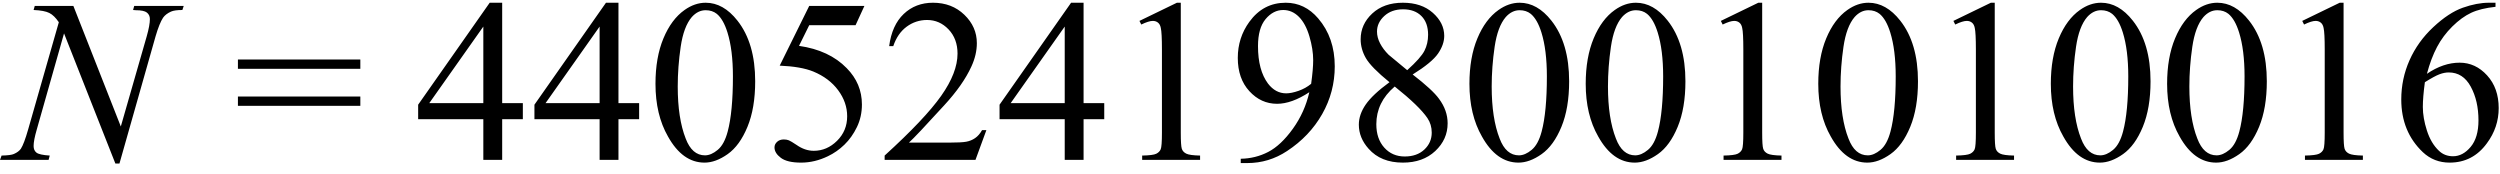
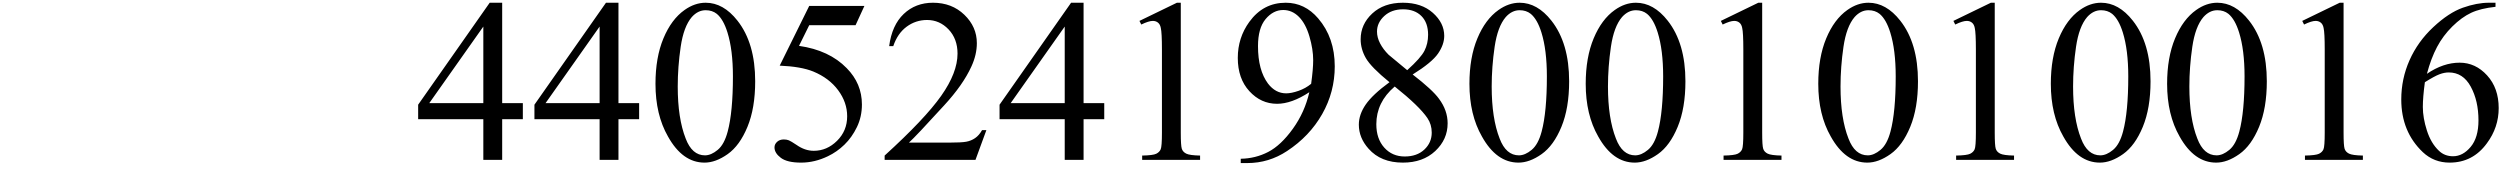
<svg xmlns="http://www.w3.org/2000/svg" stroke-dasharray="none" shape-rendering="auto" font-family="'Dialog'" width="172" text-rendering="auto" fill-opacity="1" contentScriptType="text/ecmascript" color-interpolation="auto" color-rendering="auto" preserveAspectRatio="xMidYMid meet" font-size="12" fill="black" stroke="black" image-rendering="auto" stroke-miterlimit="10" zoomAndPan="magnify" version="1.0" stroke-linecap="square" stroke-linejoin="miter" contentStyleType="text/css" font-style="normal" height="12" stroke-width="1" stroke-dashoffset="0" font-weight="normal" stroke-opacity="1">
  <defs id="genericDefs" />
  <g>
    <g text-rendering="optimizeLegibility" transform="translate(0.453,11)" color-rendering="optimizeQuality" color-interpolation="linearRGB" image-rendering="optimizeQuality">
-       <path d="M4.594 -10.594 L7.859 -2.297 L9.641 -8.5 Q9.859 -9.266 9.859 -9.688 Q9.859 -9.969 9.656 -10.133 Q9.453 -10.297 8.891 -10.297 Q8.797 -10.297 8.703 -10.312 L8.781 -10.594 L12.188 -10.594 L12.094 -10.312 Q11.562 -10.312 11.312 -10.203 Q10.938 -10.031 10.766 -9.781 Q10.516 -9.406 10.25 -8.5 L7.766 0.25 L7.484 0.25 L3.953 -8.703 L2.078 -2.094 Q1.859 -1.344 1.859 -0.953 Q1.859 -0.656 2.055 -0.5 Q2.25 -0.344 2.969 -0.297 L2.891 0 L-0.453 0 L-0.344 -0.297 Q0.297 -0.312 0.5 -0.406 Q0.828 -0.547 0.984 -0.766 Q1.203 -1.109 1.484 -2.094 L3.594 -9.469 Q3.281 -9.938 2.938 -10.109 Q2.594 -10.281 1.859 -10.312 L1.938 -10.594 L4.594 -10.594 Z" stroke="none" />
-     </g>
+       </g>
    <g text-rendering="optimizeLegibility" transform="translate(16.072,11)" color-rendering="optimizeQuality" color-interpolation="linearRGB" image-rendering="optimizeQuality">
-       <path d="M0.297 -6.906 L8.719 -6.906 L8.719 -6.266 L0.297 -6.266 L0.297 -6.906 ZM0.297 -4.359 L8.719 -4.359 L8.719 -3.719 L0.297 -3.719 L0.297 -4.359 Z" stroke="none" />
-     </g>
+       </g>
    <g text-rendering="optimizeLegibility" transform="translate(28.519,11)" color-rendering="optimizeQuality" color-interpolation="linearRGB" image-rendering="optimizeQuality">
      <path d="M7.453 -3.906 L7.453 -2.797 L6.031 -2.797 L6.031 0 L4.734 0 L4.734 -2.797 L0.25 -2.797 L0.25 -3.797 L5.172 -10.812 L6.031 -10.812 L6.031 -3.906 L7.453 -3.906 ZM4.734 -3.906 L4.734 -9.172 L1.016 -3.906 L4.734 -3.906 ZM15.453 -3.906 L15.453 -2.797 L14.031 -2.797 L14.031 0 L12.734 0 L12.734 -2.797 L8.25 -2.797 L8.25 -3.797 L13.172 -10.812 L14.031 -10.812 L14.031 -3.906 L15.453 -3.906 ZM12.734 -3.906 L12.734 -9.172 L9.016 -3.906 L12.734 -3.906 ZM16.578 -5.234 Q16.578 -7.047 17.125 -8.359 Q17.672 -9.672 18.578 -10.312 Q19.281 -10.812 20.031 -10.812 Q21.25 -10.812 22.219 -9.578 Q23.438 -8.031 23.438 -5.406 Q23.438 -3.562 22.906 -2.273 Q22.375 -0.984 21.547 -0.398 Q20.719 0.188 19.953 0.188 Q18.438 0.188 17.438 -1.609 Q16.578 -3.109 16.578 -5.234 ZM18.109 -5.047 Q18.109 -2.859 18.656 -1.469 Q19.094 -0.312 19.984 -0.312 Q20.406 -0.312 20.859 -0.688 Q21.312 -1.062 21.547 -1.953 Q21.906 -3.297 21.906 -5.75 Q21.906 -7.562 21.531 -8.766 Q21.25 -9.672 20.797 -10.047 Q20.484 -10.297 20.031 -10.297 Q19.5 -10.297 19.078 -9.828 Q18.516 -9.172 18.312 -7.781 Q18.109 -6.391 18.109 -5.047 ZM30.953 -10.594 L30.344 -9.266 L27.156 -9.266 L26.453 -7.844 Q28.531 -7.547 29.734 -6.312 Q30.781 -5.25 30.781 -3.812 Q30.781 -2.969 30.438 -2.258 Q30.094 -1.547 29.578 -1.047 Q29.062 -0.547 28.438 -0.25 Q27.531 0.188 26.594 0.188 Q25.641 0.188 25.203 -0.141 Q24.766 -0.469 24.766 -0.859 Q24.766 -1.078 24.945 -1.242 Q25.125 -1.406 25.406 -1.406 Q25.609 -1.406 25.758 -1.344 Q25.906 -1.281 26.281 -1.031 Q26.859 -0.625 27.469 -0.625 Q28.375 -0.625 29.07 -1.312 Q29.766 -2 29.766 -3 Q29.766 -3.953 29.148 -4.789 Q28.531 -5.625 27.438 -6.078 Q26.594 -6.422 25.125 -6.484 L27.156 -10.594 L30.953 -10.594 ZM39.344 -2.047 L38.594 0 L32.344 0 L32.344 -0.297 Q35.109 -2.812 36.234 -4.406 Q37.359 -6 37.359 -7.312 Q37.359 -8.328 36.742 -8.977 Q36.125 -9.625 35.266 -9.625 Q34.484 -9.625 33.859 -9.164 Q33.234 -8.703 32.938 -7.828 L32.656 -7.828 Q32.844 -9.266 33.656 -10.039 Q34.469 -10.812 35.672 -10.812 Q36.969 -10.812 37.828 -9.984 Q38.688 -9.156 38.688 -8.031 Q38.688 -7.234 38.312 -6.422 Q37.734 -5.156 36.438 -3.75 Q34.5 -1.625 34.016 -1.188 L36.781 -1.188 Q37.625 -1.188 37.961 -1.25 Q38.297 -1.312 38.57 -1.5 Q38.844 -1.688 39.047 -2.047 L39.344 -2.047 ZM47.453 -3.906 L47.453 -2.797 L46.031 -2.797 L46.031 0 L44.734 0 L44.734 -2.797 L40.25 -2.797 L40.25 -3.797 L45.172 -10.812 L46.031 -10.812 L46.031 -3.906 L47.453 -3.906 ZM44.734 -3.906 L44.734 -9.172 L41.016 -3.906 L44.734 -3.906 ZM49.875 -9.562 L52.453 -10.812 L52.719 -10.812 L52.719 -1.875 Q52.719 -0.984 52.789 -0.766 Q52.859 -0.547 53.094 -0.43 Q53.328 -0.312 54.047 -0.297 L54.047 0 L50.062 0 L50.062 -0.297 Q50.812 -0.312 51.031 -0.422 Q51.25 -0.531 51.336 -0.727 Q51.422 -0.922 51.422 -1.875 L51.422 -7.594 Q51.422 -8.75 51.344 -9.078 Q51.297 -9.328 51.148 -9.445 Q51 -9.562 50.797 -9.562 Q50.516 -9.562 50 -9.312 L49.875 -9.562 ZM56.844 0.219 L56.844 -0.078 Q57.859 -0.094 58.734 -0.547 Q59.609 -1 60.43 -2.141 Q61.25 -3.281 61.562 -4.656 Q60.344 -3.859 59.344 -3.859 Q58.234 -3.859 57.438 -4.727 Q56.641 -5.594 56.641 -7.016 Q56.641 -8.406 57.438 -9.5 Q58.391 -10.812 59.938 -10.812 Q61.25 -10.812 62.172 -9.734 Q63.312 -8.406 63.312 -6.438 Q63.312 -4.672 62.445 -3.148 Q61.578 -1.625 60.031 -0.609 Q58.781 0.219 57.297 0.219 L56.844 0.219 ZM61.688 -5.234 Q61.828 -6.25 61.828 -6.859 Q61.828 -7.609 61.57 -8.492 Q61.312 -9.375 60.844 -9.844 Q60.375 -10.312 59.766 -10.312 Q59.078 -10.312 58.555 -9.688 Q58.031 -9.062 58.031 -7.828 Q58.031 -6.172 58.719 -5.25 Q59.234 -4.578 59.969 -4.578 Q60.328 -4.578 60.82 -4.75 Q61.312 -4.922 61.688 -5.234 ZM67.078 -5.344 Q65.812 -6.375 65.453 -7 Q65.094 -7.625 65.094 -8.297 Q65.094 -9.328 65.891 -10.07 Q66.688 -10.812 68 -10.812 Q69.281 -10.812 70.062 -10.117 Q70.844 -9.422 70.844 -8.531 Q70.844 -7.938 70.422 -7.32 Q70 -6.703 68.672 -5.875 Q70.047 -4.812 70.484 -4.203 Q71.078 -3.406 71.078 -2.516 Q71.078 -1.406 70.227 -0.609 Q69.375 0.188 68 0.188 Q66.484 0.188 65.641 -0.766 Q64.969 -1.516 64.969 -2.422 Q64.969 -3.125 65.445 -3.812 Q65.922 -4.5 67.078 -5.344 ZM68.297 -6.172 Q69.234 -7.016 69.484 -7.508 Q69.734 -8 69.734 -8.609 Q69.734 -9.438 69.273 -9.898 Q68.812 -10.359 68.016 -10.359 Q67.219 -10.359 66.719 -9.898 Q66.219 -9.438 66.219 -8.828 Q66.219 -8.422 66.43 -8.016 Q66.641 -7.609 67.016 -7.234 L68.297 -6.172 ZM67.438 -5.047 Q66.797 -4.5 66.484 -3.852 Q66.172 -3.203 66.172 -2.453 Q66.172 -1.453 66.719 -0.844 Q67.266 -0.234 68.125 -0.234 Q68.969 -0.234 69.477 -0.711 Q69.984 -1.188 69.984 -1.875 Q69.984 -2.438 69.688 -2.875 Q69.125 -3.703 67.438 -5.047 ZM72.578 -5.234 Q72.578 -7.047 73.125 -8.359 Q73.672 -9.672 74.578 -10.312 Q75.281 -10.812 76.031 -10.812 Q77.25 -10.812 78.219 -9.578 Q79.438 -8.031 79.438 -5.406 Q79.438 -3.562 78.906 -2.273 Q78.375 -0.984 77.547 -0.398 Q76.719 0.188 75.953 0.188 Q74.438 0.188 73.438 -1.609 Q72.578 -3.109 72.578 -5.234 ZM74.109 -5.047 Q74.109 -2.859 74.656 -1.469 Q75.094 -0.312 75.984 -0.312 Q76.406 -0.312 76.859 -0.688 Q77.312 -1.062 77.547 -1.953 Q77.906 -3.297 77.906 -5.75 Q77.906 -7.562 77.531 -8.766 Q77.25 -9.672 76.797 -10.047 Q76.484 -10.297 76.031 -10.297 Q75.5 -10.297 75.078 -9.828 Q74.516 -9.172 74.312 -7.781 Q74.109 -6.391 74.109 -5.047 ZM80.578 -5.234 Q80.578 -7.047 81.125 -8.359 Q81.672 -9.672 82.578 -10.312 Q83.281 -10.812 84.031 -10.812 Q85.25 -10.812 86.219 -9.578 Q87.438 -8.031 87.438 -5.406 Q87.438 -3.562 86.906 -2.273 Q86.375 -0.984 85.547 -0.398 Q84.719 0.188 83.953 0.188 Q82.438 0.188 81.438 -1.609 Q80.578 -3.109 80.578 -5.234 ZM82.109 -5.047 Q82.109 -2.859 82.656 -1.469 Q83.094 -0.312 83.984 -0.312 Q84.406 -0.312 84.859 -0.688 Q85.312 -1.062 85.547 -1.953 Q85.906 -3.297 85.906 -5.75 Q85.906 -7.562 85.531 -8.766 Q85.25 -9.672 84.797 -10.047 Q84.484 -10.297 84.031 -10.297 Q83.5 -10.297 83.078 -9.828 Q82.516 -9.172 82.312 -7.781 Q82.109 -6.391 82.109 -5.047 ZM89.875 -9.562 L92.453 -10.812 L92.719 -10.812 L92.719 -1.875 Q92.719 -0.984 92.789 -0.766 Q92.859 -0.547 93.094 -0.43 Q93.328 -0.312 94.047 -0.297 L94.047 0 L90.062 0 L90.062 -0.297 Q90.812 -0.312 91.031 -0.422 Q91.25 -0.531 91.336 -0.727 Q91.422 -0.922 91.422 -1.875 L91.422 -7.594 Q91.422 -8.75 91.344 -9.078 Q91.297 -9.328 91.148 -9.445 Q91 -9.562 90.797 -9.562 Q90.516 -9.562 90 -9.312 L89.875 -9.562 ZM96.578 -5.234 Q96.578 -7.047 97.125 -8.359 Q97.672 -9.672 98.578 -10.312 Q99.281 -10.812 100.031 -10.812 Q101.25 -10.812 102.219 -9.578 Q103.438 -8.031 103.438 -5.406 Q103.438 -3.562 102.906 -2.273 Q102.375 -0.984 101.547 -0.398 Q100.719 0.188 99.953 0.188 Q98.438 0.188 97.438 -1.609 Q96.578 -3.109 96.578 -5.234 ZM98.109 -5.047 Q98.109 -2.859 98.656 -1.469 Q99.094 -0.312 99.984 -0.312 Q100.406 -0.312 100.859 -0.688 Q101.312 -1.062 101.547 -1.953 Q101.906 -3.297 101.906 -5.75 Q101.906 -7.562 101.531 -8.766 Q101.25 -9.672 100.797 -10.047 Q100.484 -10.297 100.031 -10.297 Q99.5 -10.297 99.078 -9.828 Q98.516 -9.172 98.312 -7.781 Q98.109 -6.391 98.109 -5.047 ZM105.875 -9.562 L108.453 -10.812 L108.719 -10.812 L108.719 -1.875 Q108.719 -0.984 108.789 -0.766 Q108.859 -0.547 109.094 -0.43 Q109.328 -0.312 110.047 -0.297 L110.047 0 L106.062 0 L106.062 -0.297 Q106.812 -0.312 107.031 -0.422 Q107.25 -0.531 107.336 -0.727 Q107.422 -0.922 107.422 -1.875 L107.422 -7.594 Q107.422 -8.75 107.344 -9.078 Q107.297 -9.328 107.148 -9.445 Q107 -9.562 106.797 -9.562 Q106.516 -9.562 106 -9.312 L105.875 -9.562 ZM112.578 -5.234 Q112.578 -7.047 113.125 -8.359 Q113.672 -9.672 114.578 -10.312 Q115.281 -10.812 116.031 -10.812 Q117.25 -10.812 118.219 -9.578 Q119.438 -8.031 119.438 -5.406 Q119.438 -3.562 118.906 -2.273 Q118.375 -0.984 117.547 -0.398 Q116.719 0.188 115.953 0.188 Q114.438 0.188 113.438 -1.609 Q112.578 -3.109 112.578 -5.234 ZM114.109 -5.047 Q114.109 -2.859 114.656 -1.469 Q115.094 -0.312 115.984 -0.312 Q116.406 -0.312 116.859 -0.688 Q117.312 -1.062 117.547 -1.953 Q117.906 -3.297 117.906 -5.75 Q117.906 -7.562 117.531 -8.766 Q117.25 -9.672 116.797 -10.047 Q116.484 -10.297 116.031 -10.297 Q115.5 -10.297 115.078 -9.828 Q114.516 -9.172 114.312 -7.781 Q114.109 -6.391 114.109 -5.047 ZM120.578 -5.234 Q120.578 -7.047 121.125 -8.359 Q121.672 -9.672 122.578 -10.312 Q123.281 -10.812 124.031 -10.812 Q125.25 -10.812 126.219 -9.578 Q127.438 -8.031 127.438 -5.406 Q127.438 -3.562 126.906 -2.273 Q126.375 -0.984 125.547 -0.398 Q124.719 0.188 123.953 0.188 Q122.438 0.188 121.438 -1.609 Q120.578 -3.109 120.578 -5.234 ZM122.109 -5.047 Q122.109 -2.859 122.656 -1.469 Q123.094 -0.312 123.984 -0.312 Q124.406 -0.312 124.859 -0.688 Q125.312 -1.062 125.547 -1.953 Q125.906 -3.297 125.906 -5.75 Q125.906 -7.562 125.531 -8.766 Q125.25 -9.672 124.797 -10.047 Q124.484 -10.297 124.031 -10.297 Q123.5 -10.297 123.078 -9.828 Q122.516 -9.172 122.312 -7.781 Q122.109 -6.391 122.109 -5.047 ZM129.875 -9.562 L132.453 -10.812 L132.719 -10.812 L132.719 -1.875 Q132.719 -0.984 132.789 -0.766 Q132.859 -0.547 133.094 -0.43 Q133.328 -0.312 134.047 -0.297 L134.047 0 L130.062 0 L130.062 -0.297 Q130.812 -0.312 131.031 -0.422 Q131.25 -0.531 131.336 -0.727 Q131.422 -0.922 131.422 -1.875 L131.422 -7.594 Q131.422 -8.75 131.344 -9.078 Q131.297 -9.328 131.148 -9.445 Q131 -9.562 130.797 -9.562 Q130.516 -9.562 130 -9.312 L129.875 -9.562 ZM143.172 -10.812 L143.172 -10.531 Q142.141 -10.422 141.492 -10.117 Q140.844 -9.812 140.203 -9.18 Q139.562 -8.547 139.148 -7.766 Q138.734 -6.984 138.453 -5.922 Q139.578 -6.688 140.703 -6.688 Q141.797 -6.688 142.594 -5.812 Q143.391 -4.938 143.391 -3.562 Q143.391 -2.234 142.578 -1.141 Q141.609 0.188 140.016 0.188 Q138.938 0.188 138.172 -0.531 Q136.688 -1.938 136.688 -4.156 Q136.688 -5.578 137.258 -6.859 Q137.828 -8.141 138.891 -9.133 Q139.953 -10.125 140.922 -10.469 Q141.891 -10.812 142.719 -10.812 L143.172 -10.812 ZM138.312 -5.344 Q138.172 -4.297 138.172 -3.641 Q138.172 -2.891 138.453 -2.016 Q138.734 -1.141 139.281 -0.625 Q139.672 -0.25 140.25 -0.25 Q140.922 -0.25 141.461 -0.891 Q142 -1.531 142 -2.719 Q142 -4.062 141.469 -5.039 Q140.938 -6.016 139.953 -6.016 Q139.656 -6.016 139.32 -5.891 Q138.984 -5.766 138.312 -5.344 Z" stroke="none" />
    </g>
  </g>
</svg>